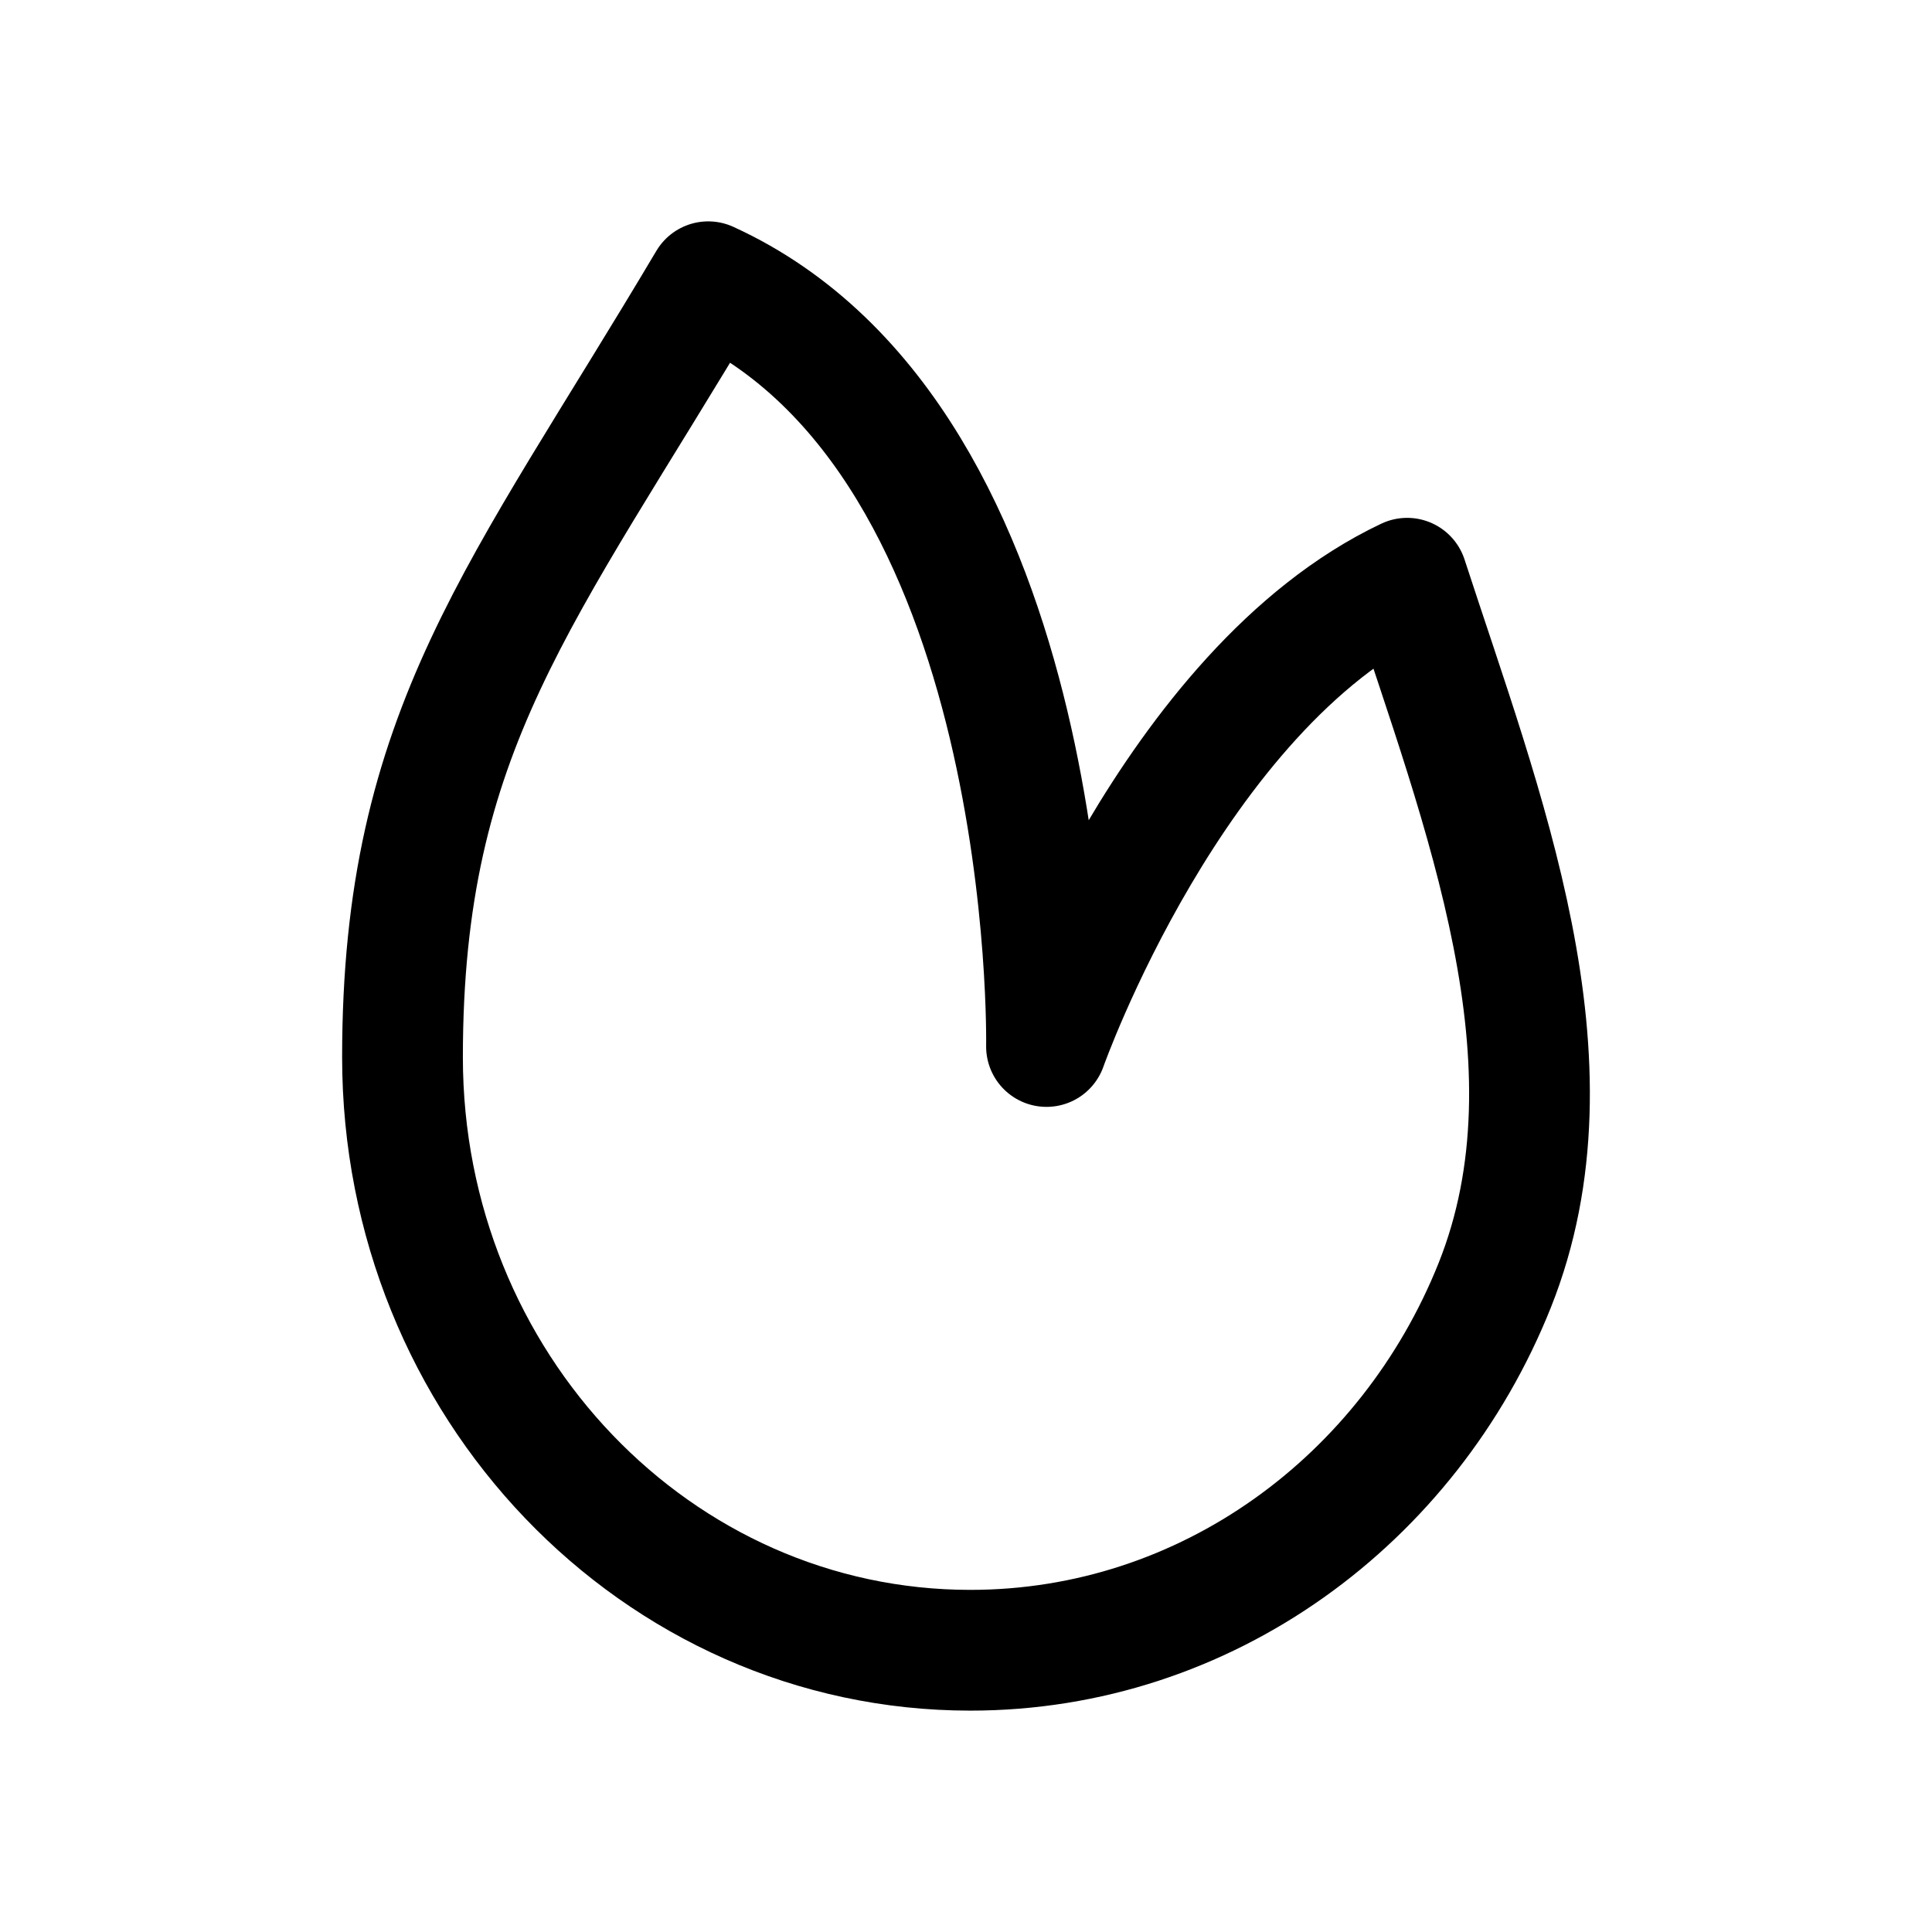
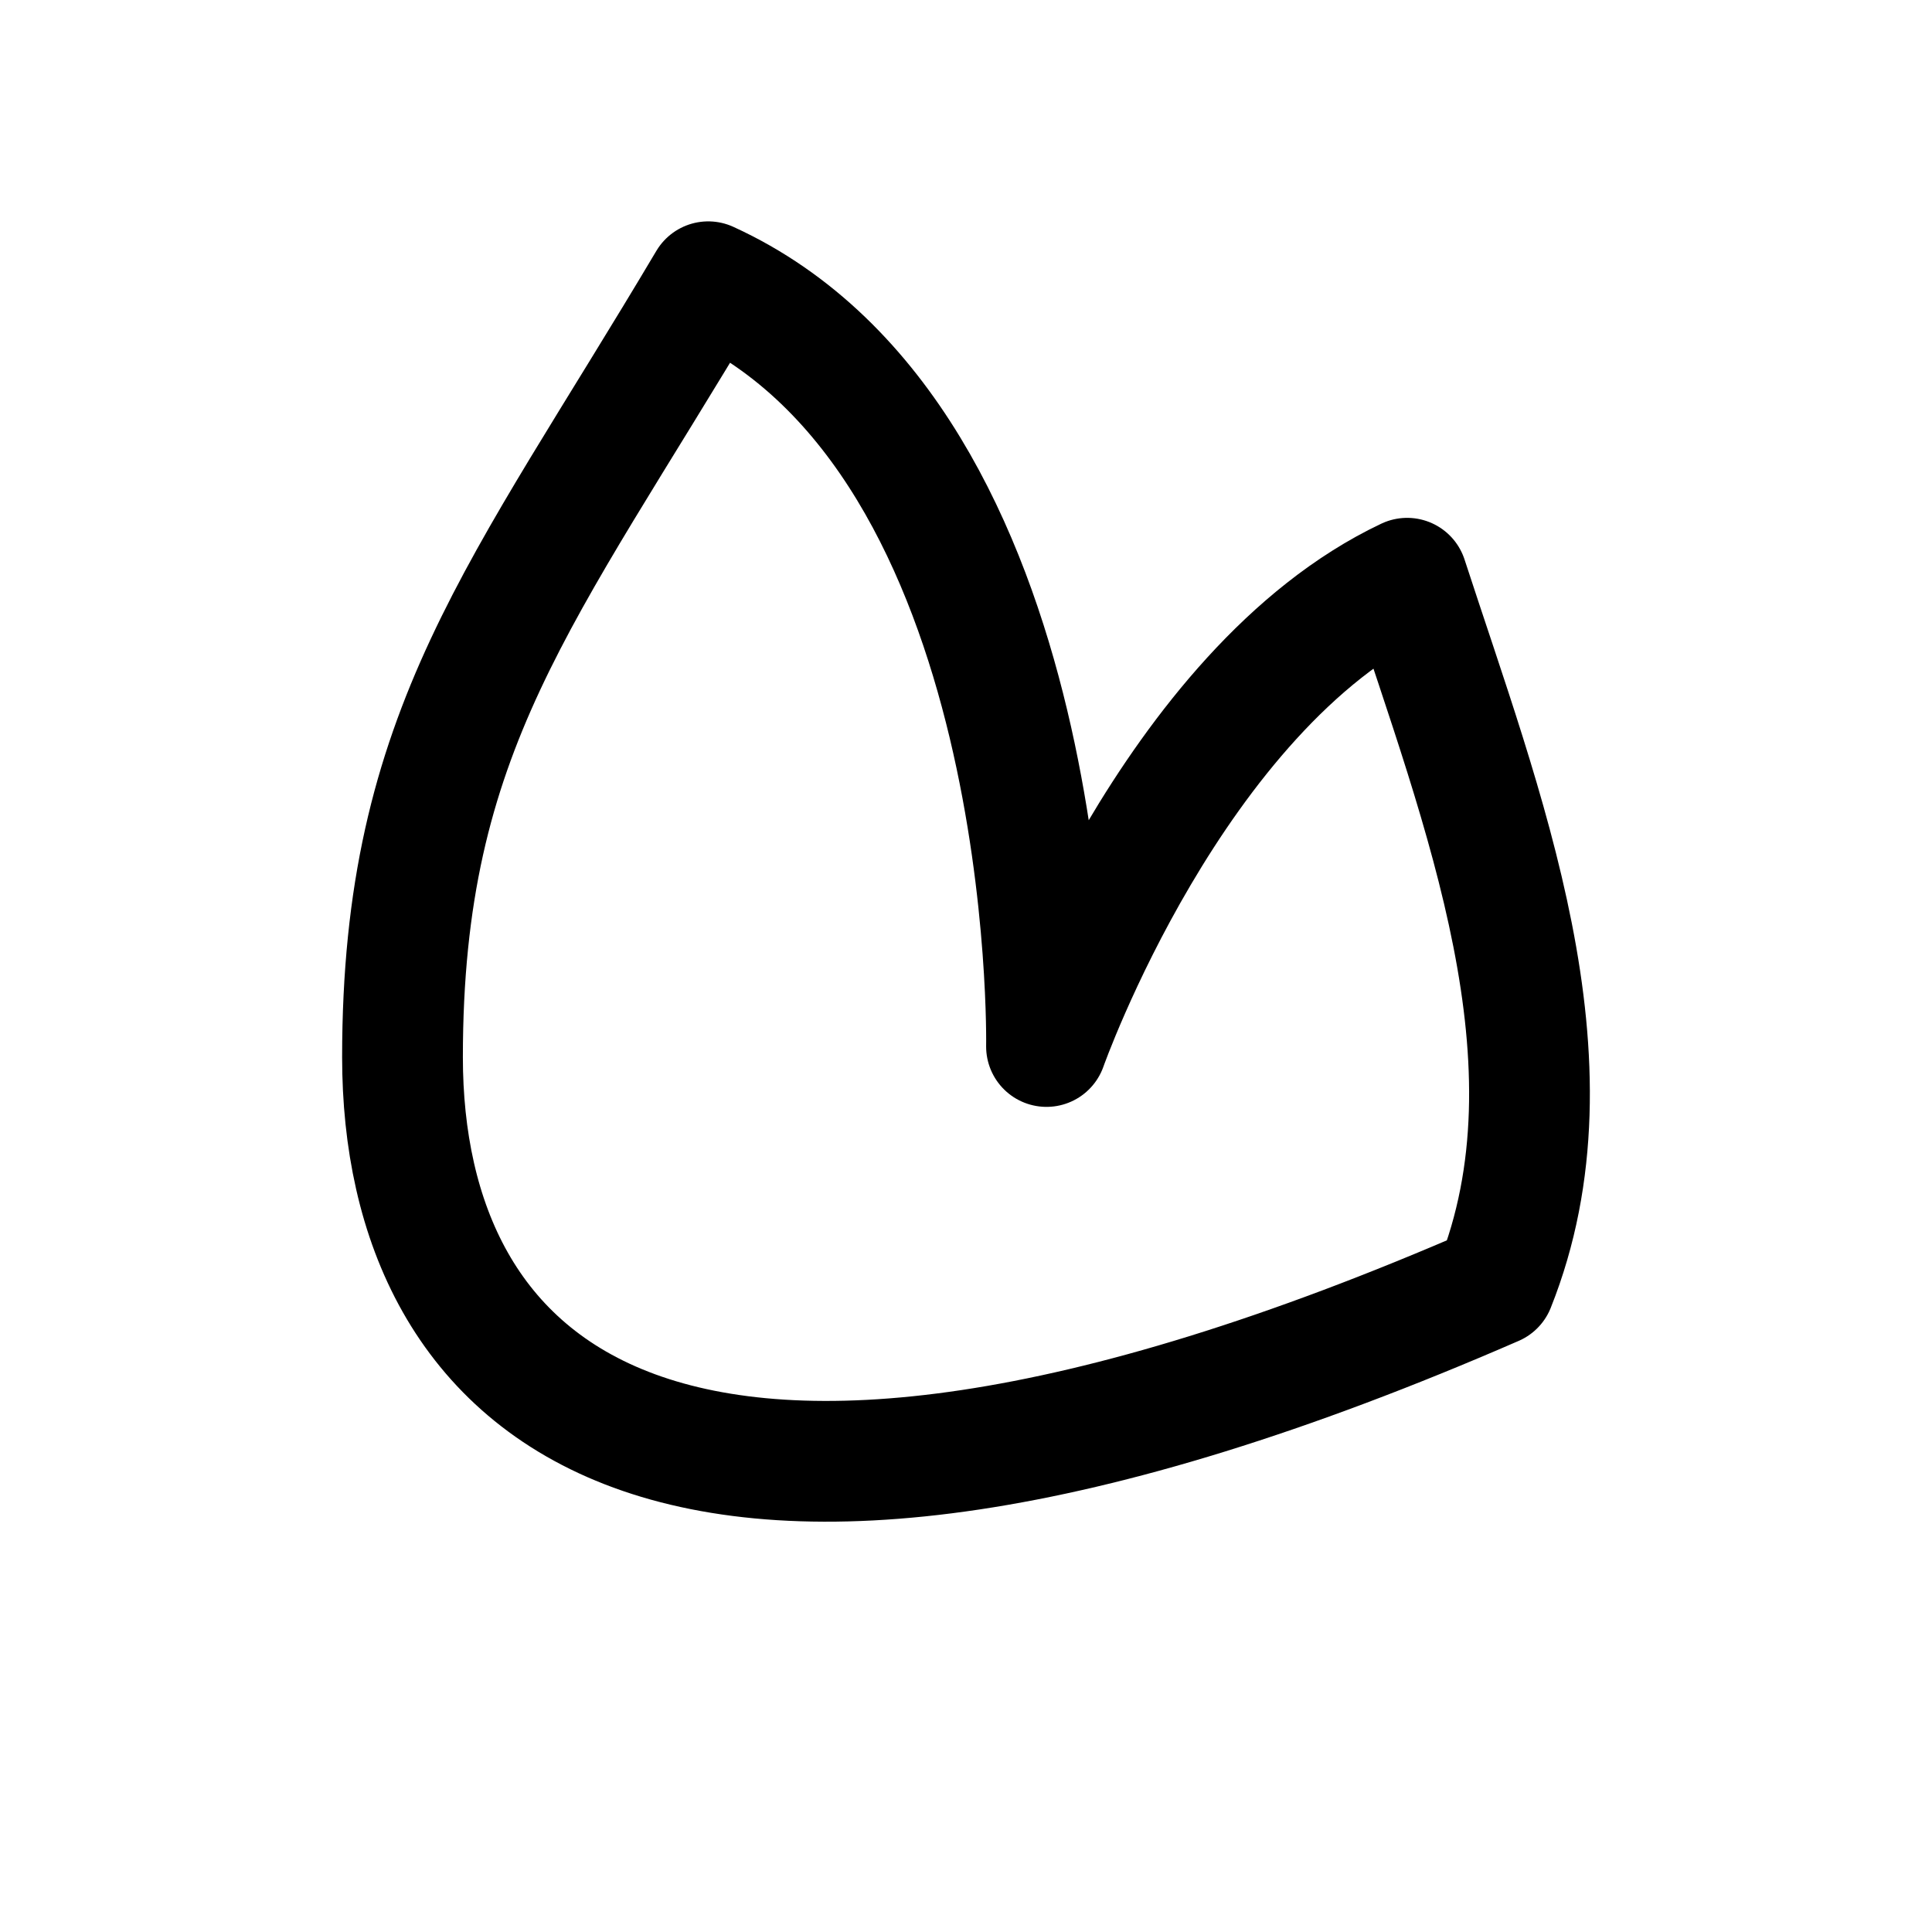
<svg xmlns="http://www.w3.org/2000/svg" width="24" height="24" fill="none" viewBox="0 0 24 24" stroke-width="1.5" stroke="currentColor" stroke-linecap="round" stroke-linejoin="round">
-   <path d="M18.567 15.969c-1.064 2.66-3.58 4.531-6.513 4.531C8.158 20.5 5 17.202 5 13.133 5 9.065 6.482 7.401 8.798 3.5 13.14 5.483 13 13 13 13s1.565-4.436 4.48-5.817c.935 2.873 2.195 6.012 1.087 8.786" />
+   <path d="M18.567 15.969C8.158 20.5 5 17.202 5 13.133 5 9.065 6.482 7.401 8.798 3.5 13.14 5.483 13 13 13 13s1.565-4.436 4.48-5.817c.935 2.873 2.195 6.012 1.087 8.786" />
</svg>